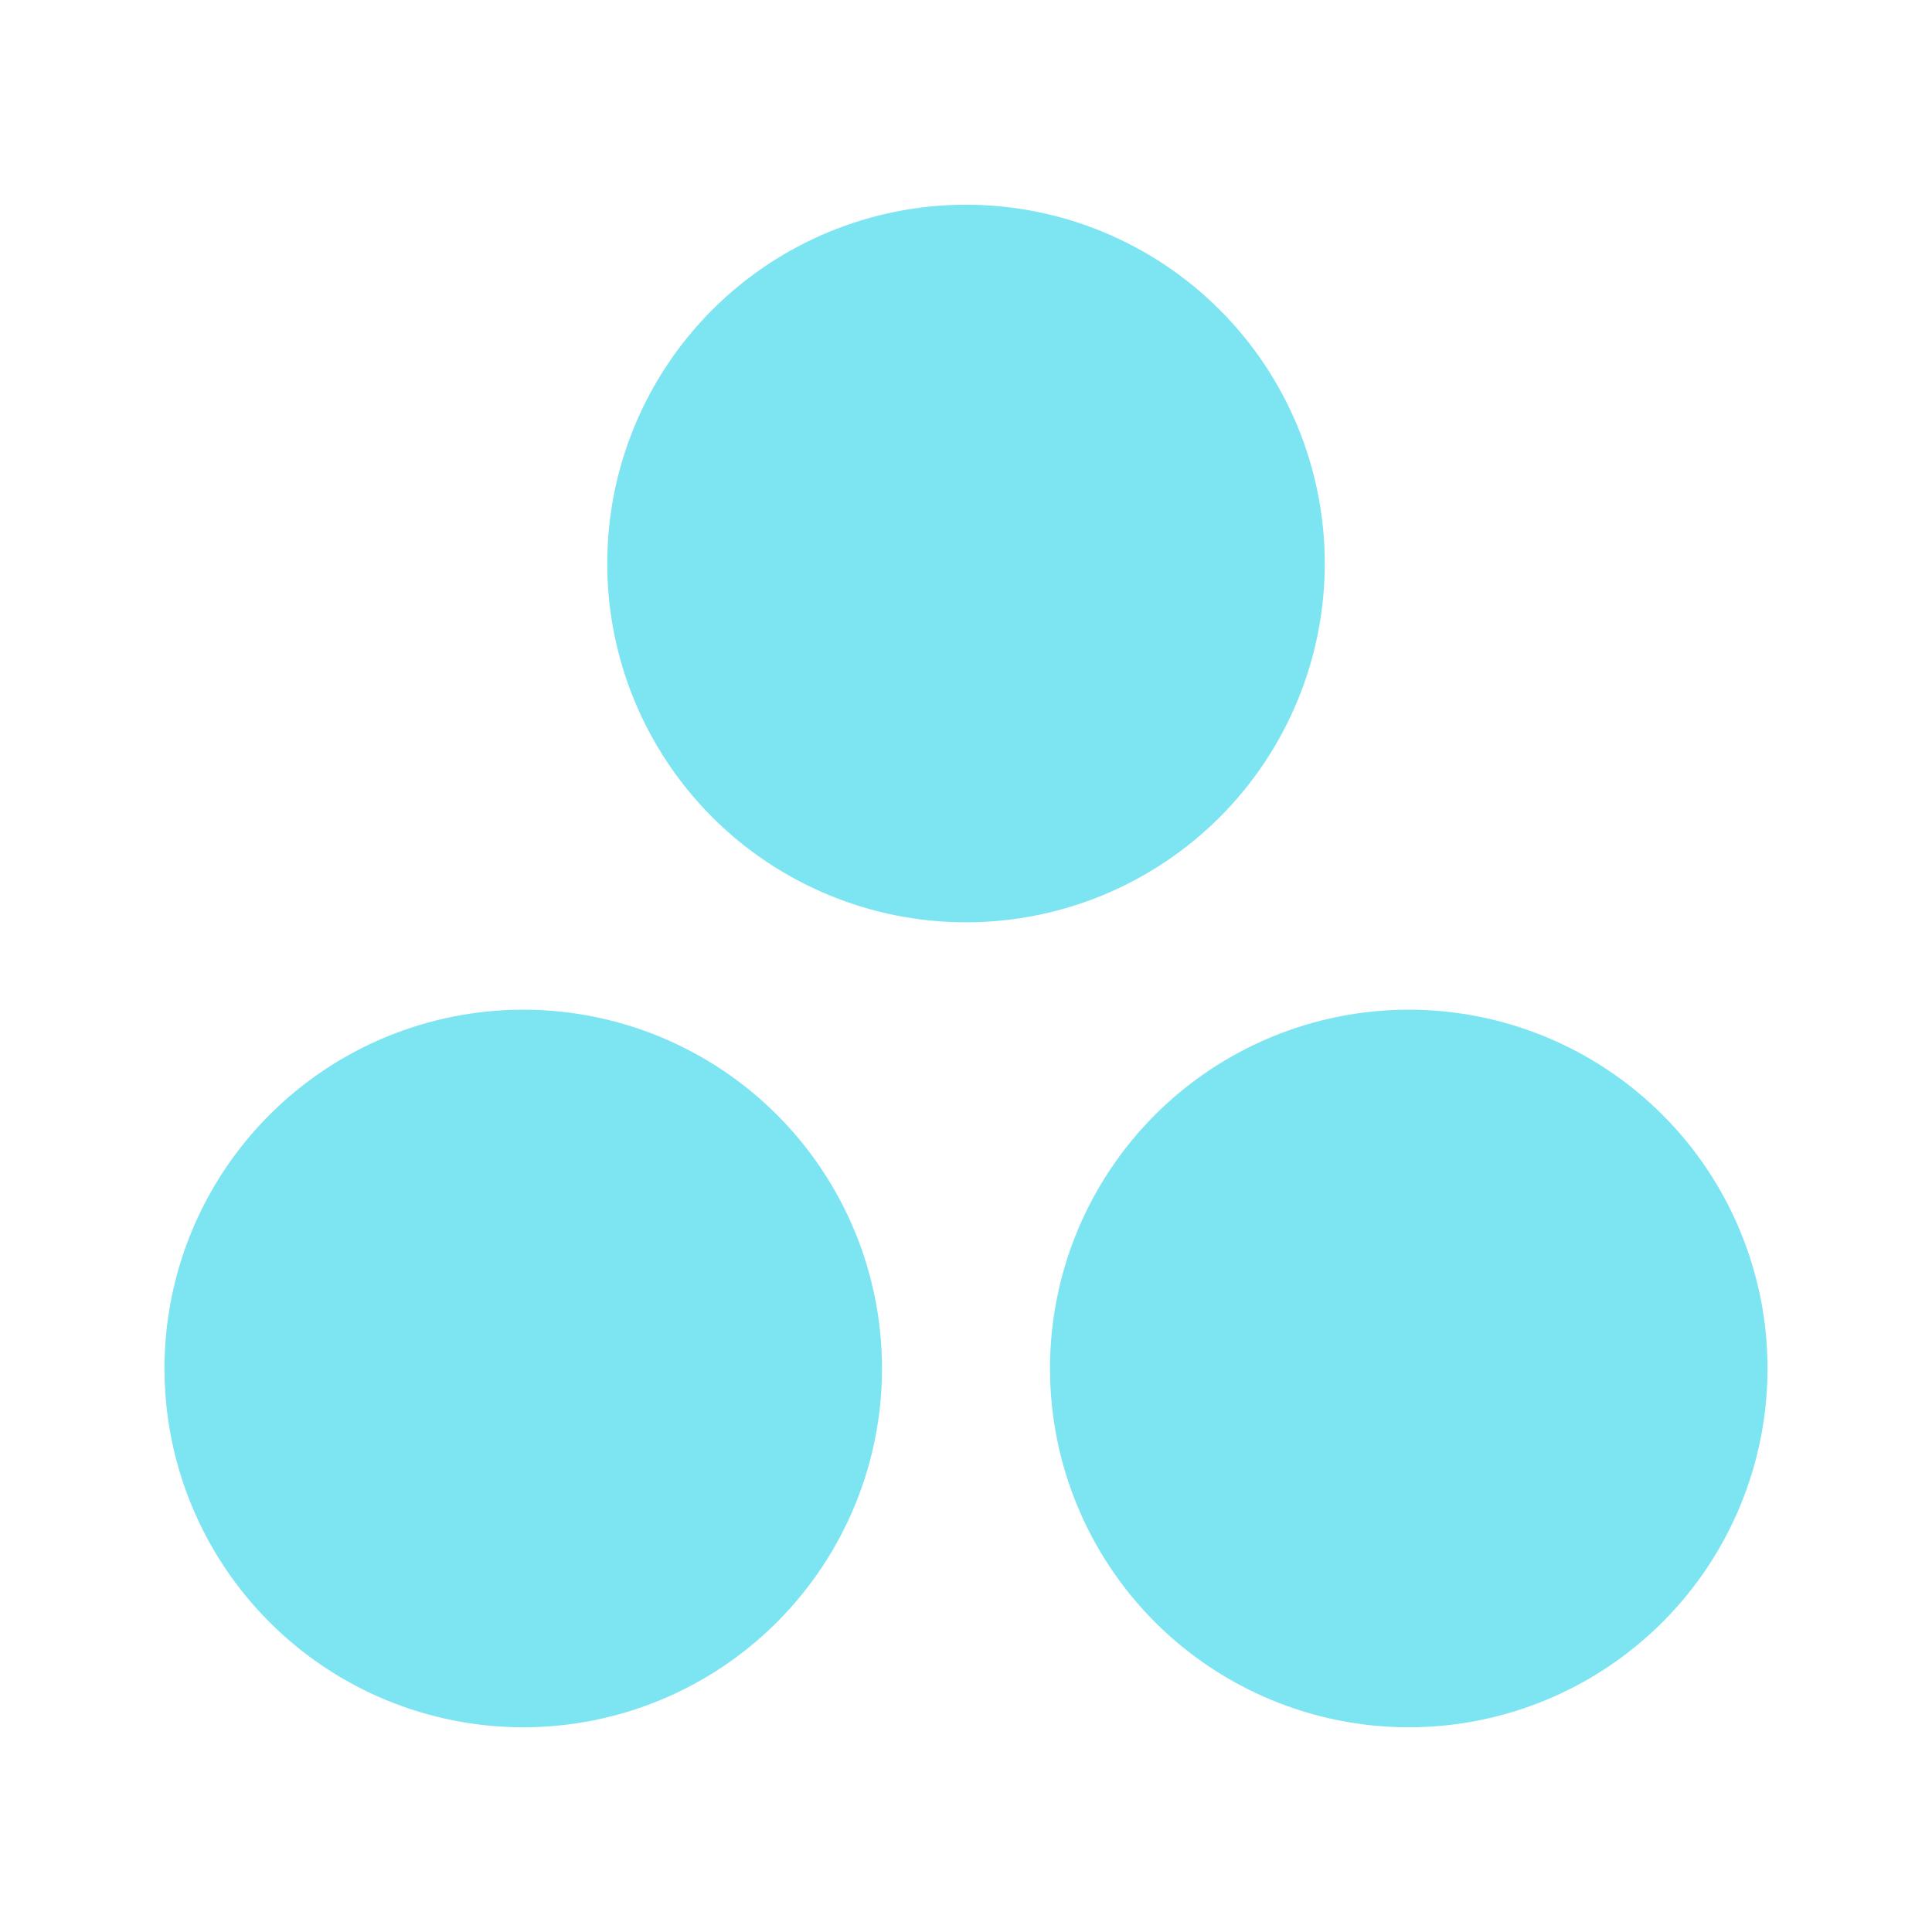
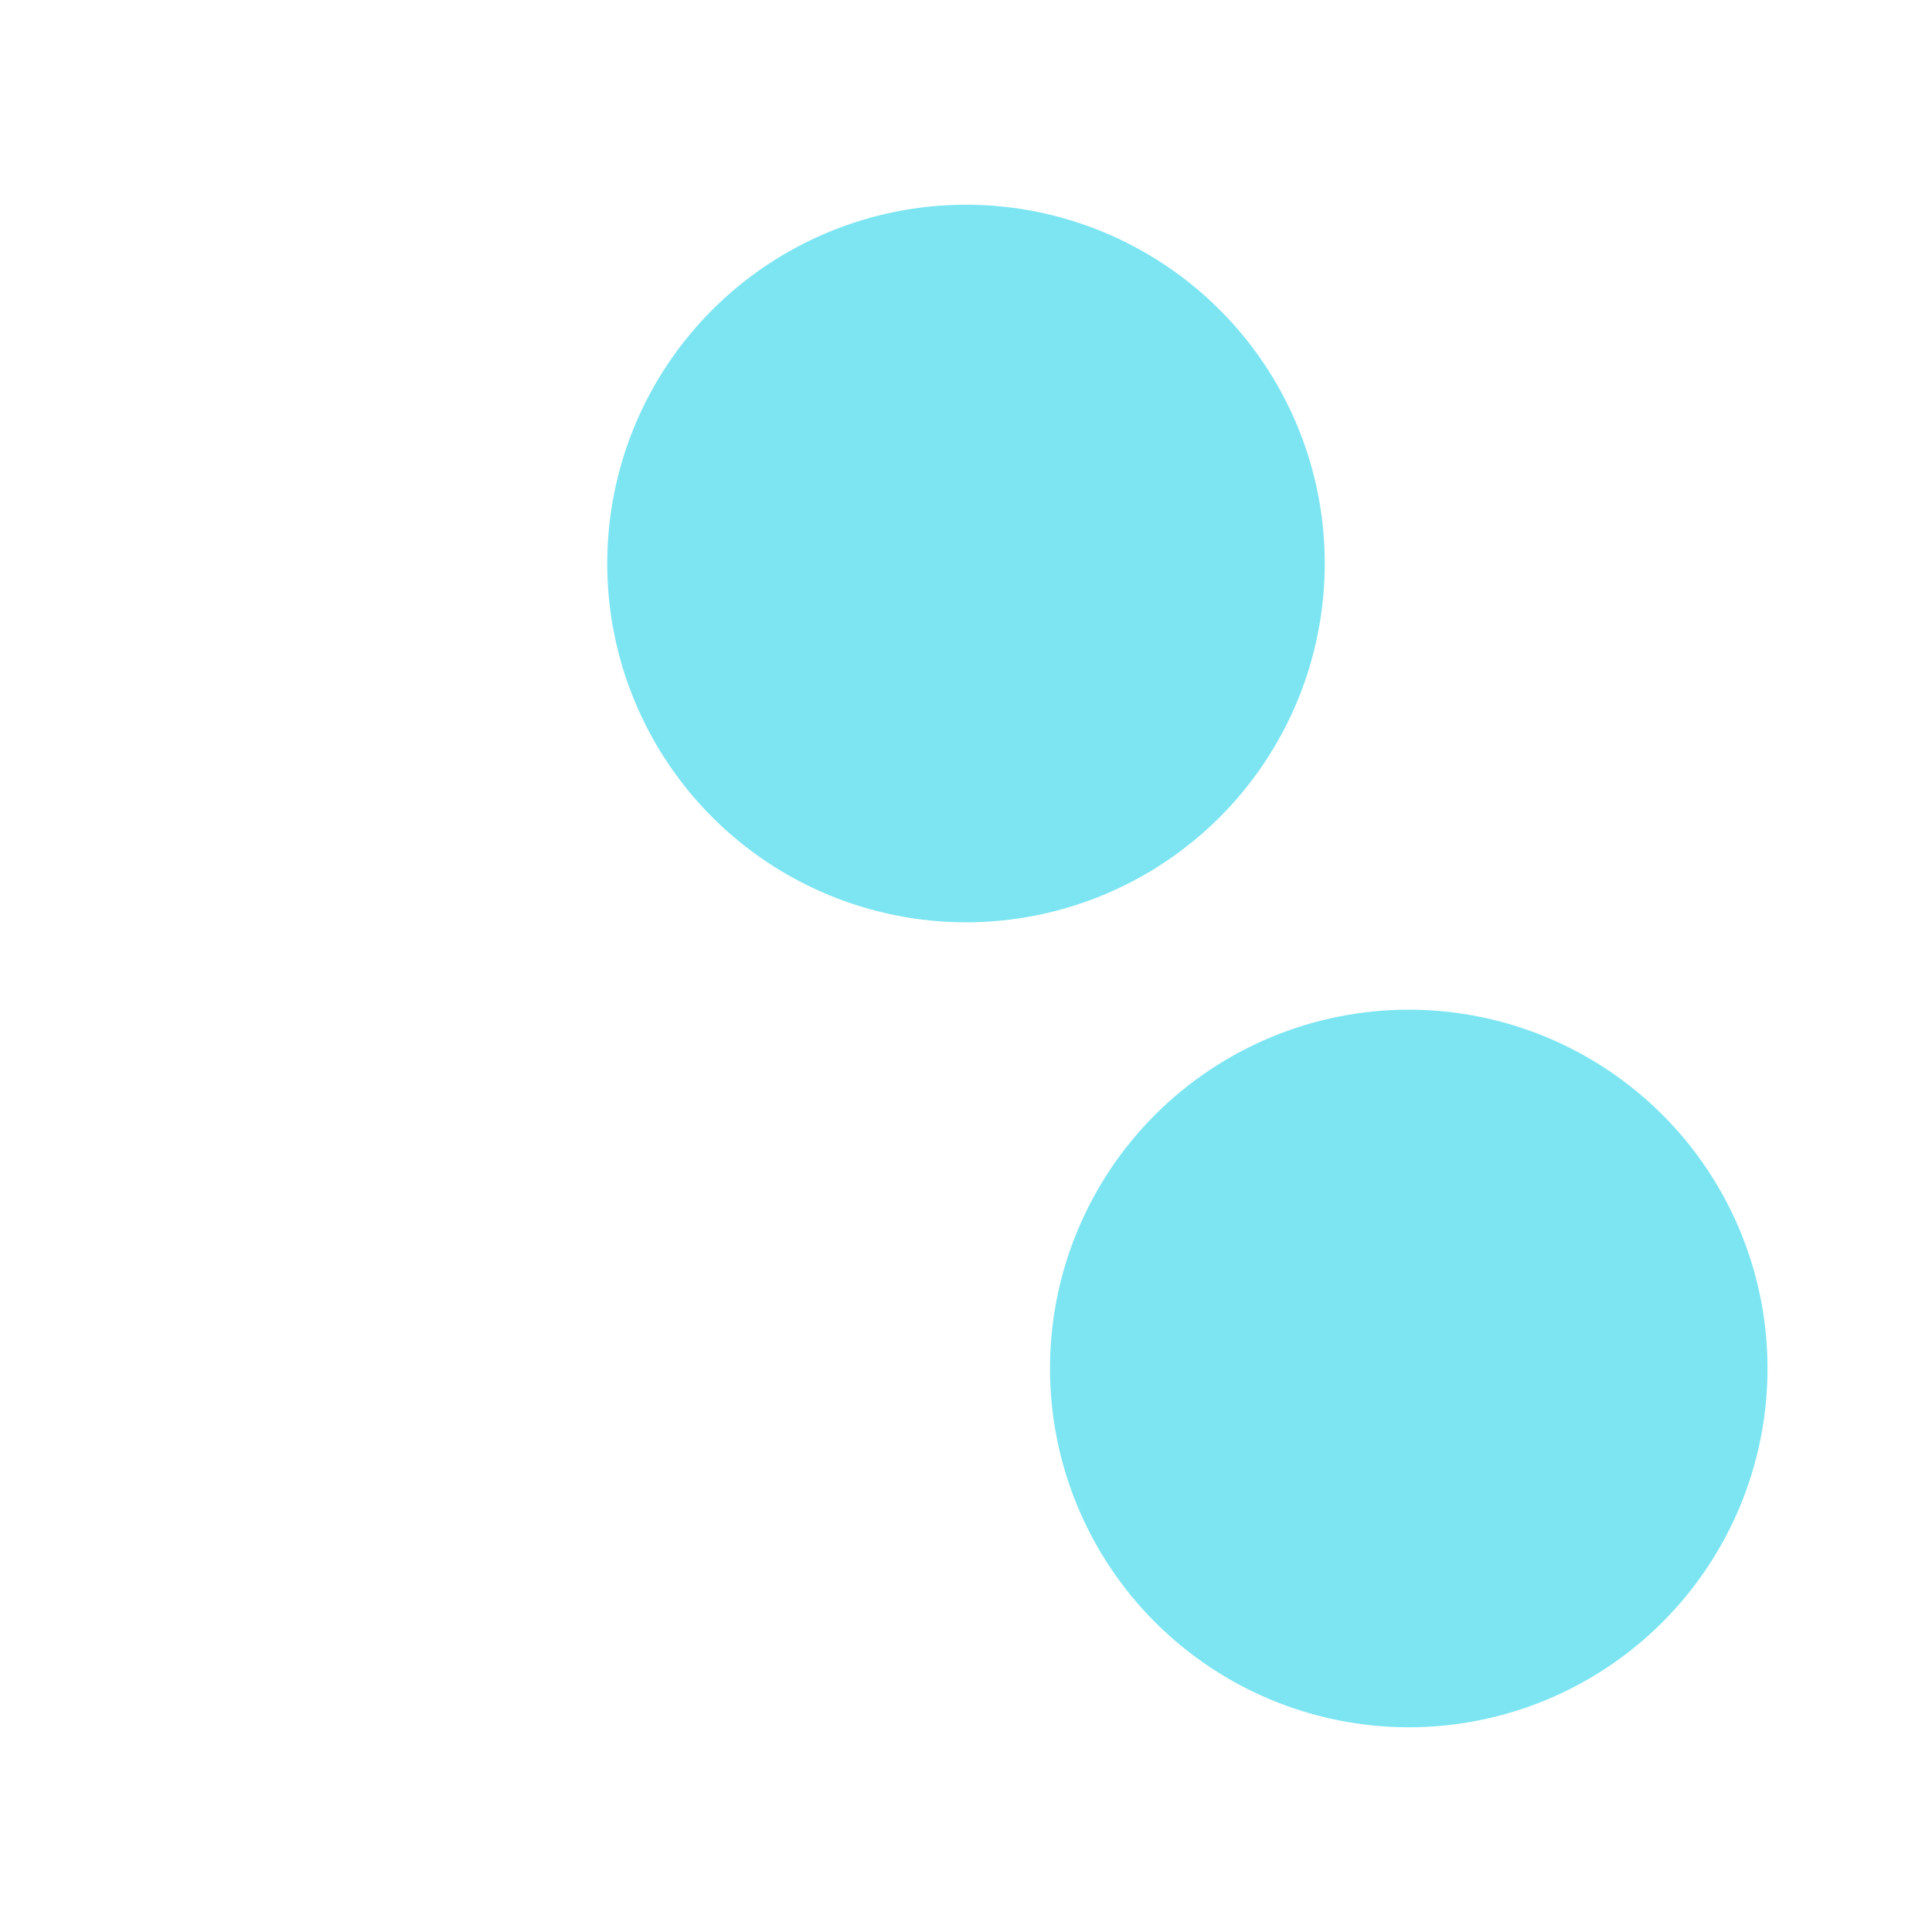
<svg xmlns="http://www.w3.org/2000/svg" width="35" height="35" viewBox="0 0 35 35" fill="none">
  <path d="M11.667 10.208C11.667 11.755 12.281 13.239 13.375 14.333C14.469 15.427 15.953 16.042 17.5 16.042C19.047 16.042 20.531 15.427 21.625 14.333C22.719 13.239 23.333 11.755 23.333 10.208C23.333 8.661 22.719 7.178 21.625 6.084C20.531 4.99 19.047 4.375 17.5 4.375C15.953 4.375 14.469 4.99 13.375 6.084C12.281 7.178 11.667 8.661 11.667 10.208Z" fill="#7DE5F2" stroke="#7DE5F2" stroke-width="1.333" stroke-linecap="round" stroke-linejoin="round" />
-   <path d="M3.646 24.791C3.646 26.338 4.26 27.822 5.354 28.916C6.448 30.01 7.932 30.625 9.479 30.625C11.026 30.625 12.51 30.01 13.604 28.916C14.698 27.822 15.312 26.338 15.312 24.791C15.312 23.244 14.698 21.761 13.604 20.667C12.51 19.573 11.026 18.958 9.479 18.958C7.932 18.958 6.448 19.573 5.354 20.667C4.26 21.761 3.646 23.244 3.646 24.791Z" fill="#7DE5F2" stroke="#7DE5F2" stroke-width="1.333" stroke-linecap="round" stroke-linejoin="round" />
  <path d="M19.688 24.791C19.688 26.338 20.302 27.822 21.396 28.916C22.49 30.01 23.974 30.625 25.521 30.625C27.068 30.625 28.552 30.01 29.646 28.916C30.74 27.822 31.354 26.338 31.354 24.791C31.354 23.244 30.74 21.761 29.646 20.667C28.552 19.573 27.068 18.958 25.521 18.958C23.974 18.958 22.49 19.573 21.396 20.667C20.302 21.761 19.688 23.244 19.688 24.791Z" fill="#7DE5F2" stroke="#7DE5F2" stroke-width="1.333" stroke-linecap="round" stroke-linejoin="round" />
</svg>